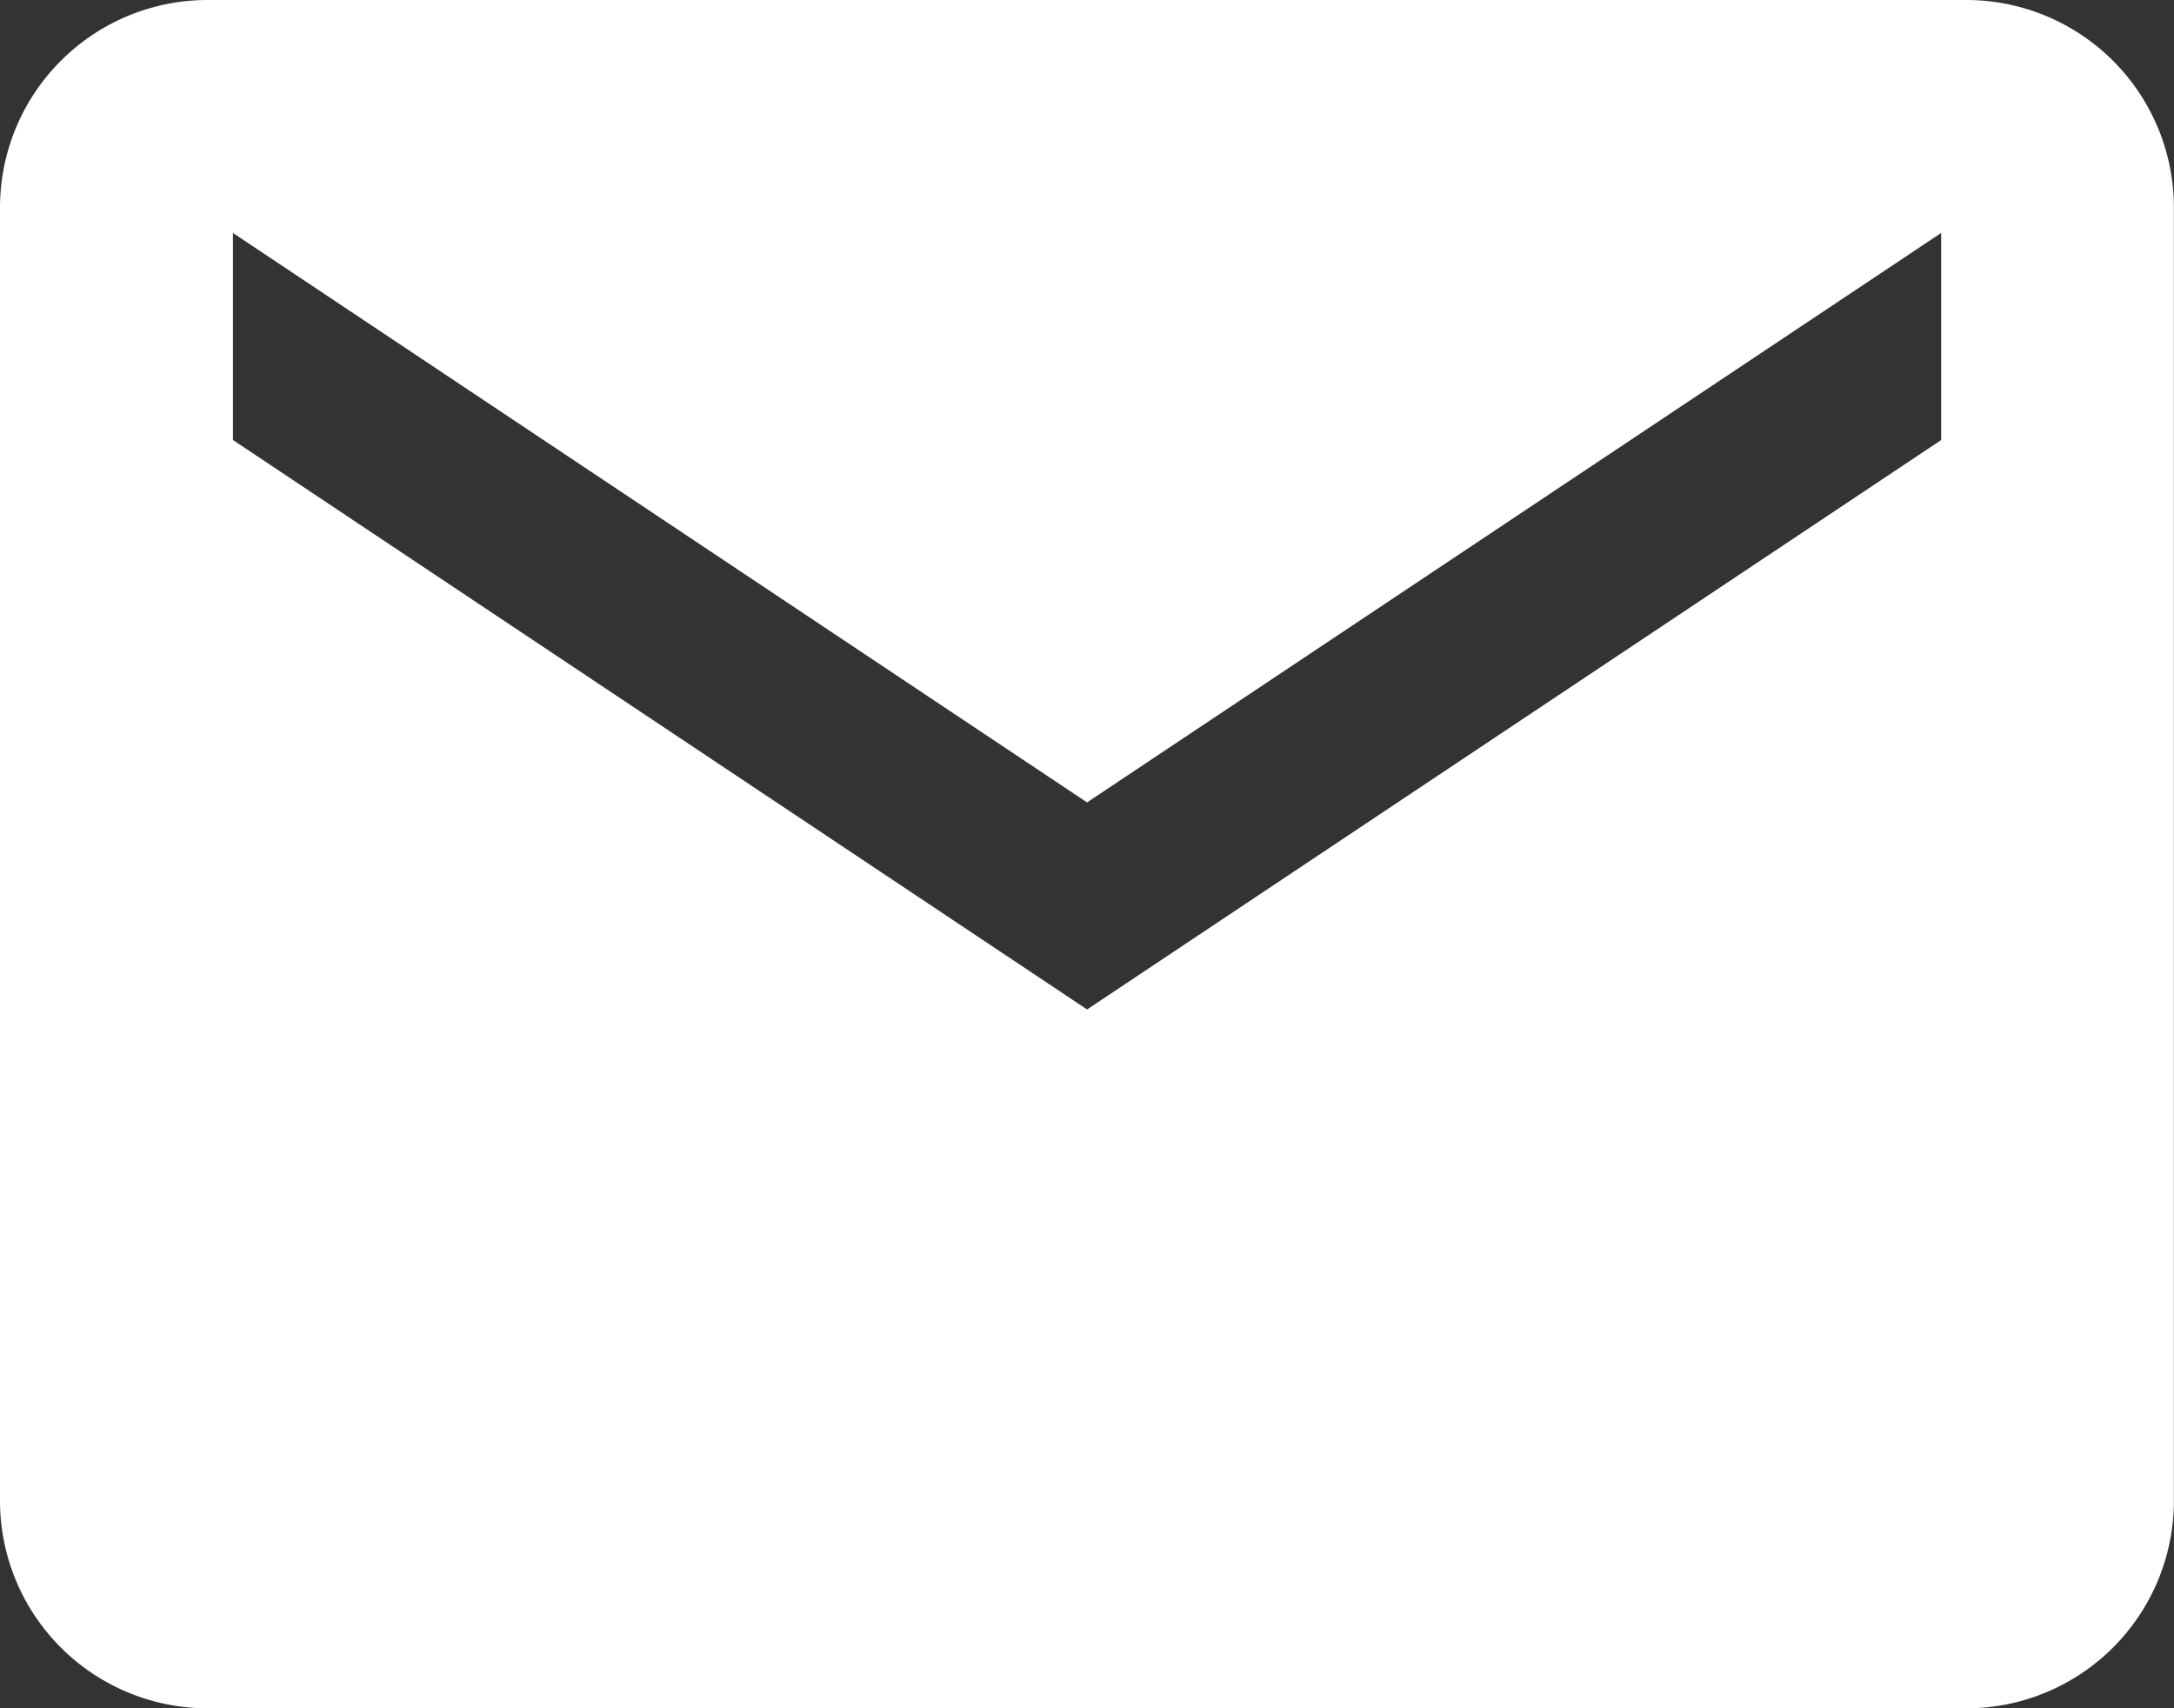
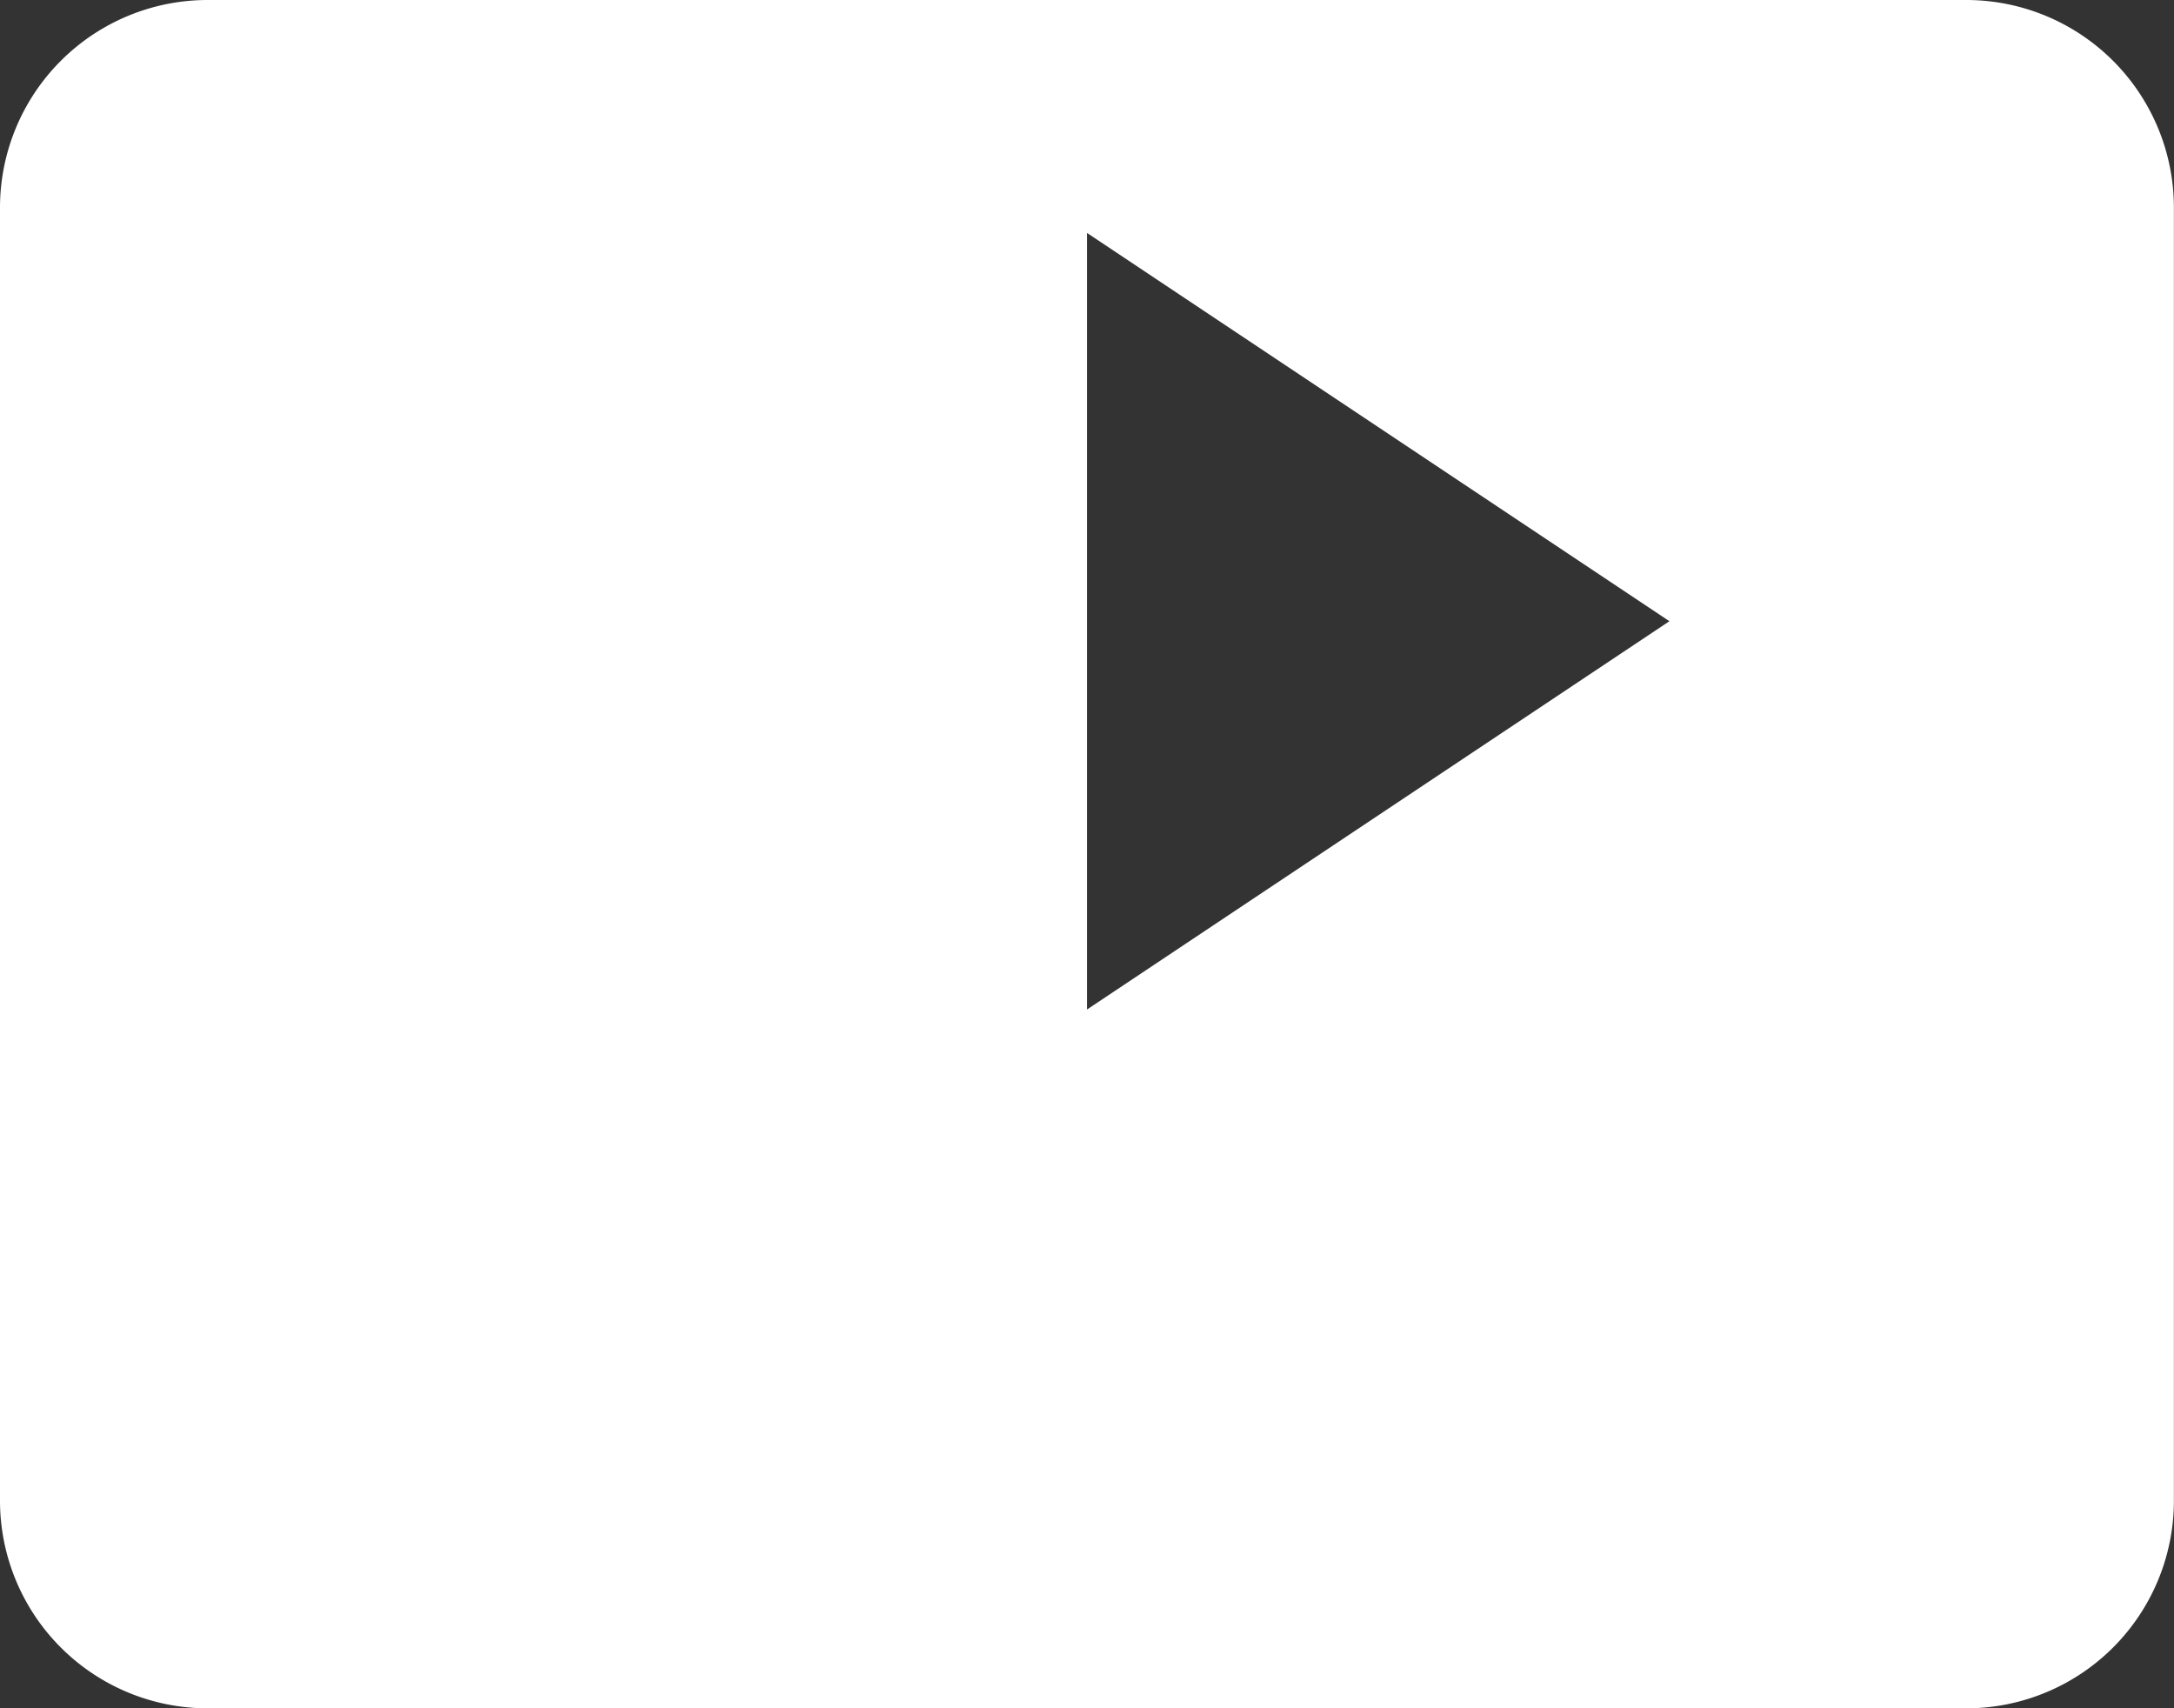
<svg xmlns="http://www.w3.org/2000/svg" width="21.167" height="16.632" viewBox="0 0 21.167 16.632">
  <rect x="0" y="0" width="21.167" height="16.632" fill="#333333" stroke="none" />
-   <path id="Icon_ionic-md-mail" data-name="Icon ionic-md-mail" d="M21.4,5.625H4.266A2.022,2.022,0,0,0,2.25,7.641v12.6a2.022,2.022,0,0,0,2.016,2.016H21.4a2.022,2.022,0,0,0,2.016-2.016V7.641A2.022,2.022,0,0,0,21.4,5.625ZM21.15,9.909l-8.316,5.544L4.518,9.909V7.893l8.316,5.544L21.15,7.893Z" transform="translate(-2.25 -5.625)" fill="#fff" />
+   <path id="Icon_ionic-md-mail" data-name="Icon ionic-md-mail" d="M21.4,5.625H4.266A2.022,2.022,0,0,0,2.25,7.641v12.6a2.022,2.022,0,0,0,2.016,2.016H21.4a2.022,2.022,0,0,0,2.016-2.016V7.641A2.022,2.022,0,0,0,21.4,5.625ZM21.15,9.909l-8.316,5.544V7.893l8.316,5.544L21.15,7.893Z" transform="translate(-2.25 -5.625)" fill="#fff" />
</svg>